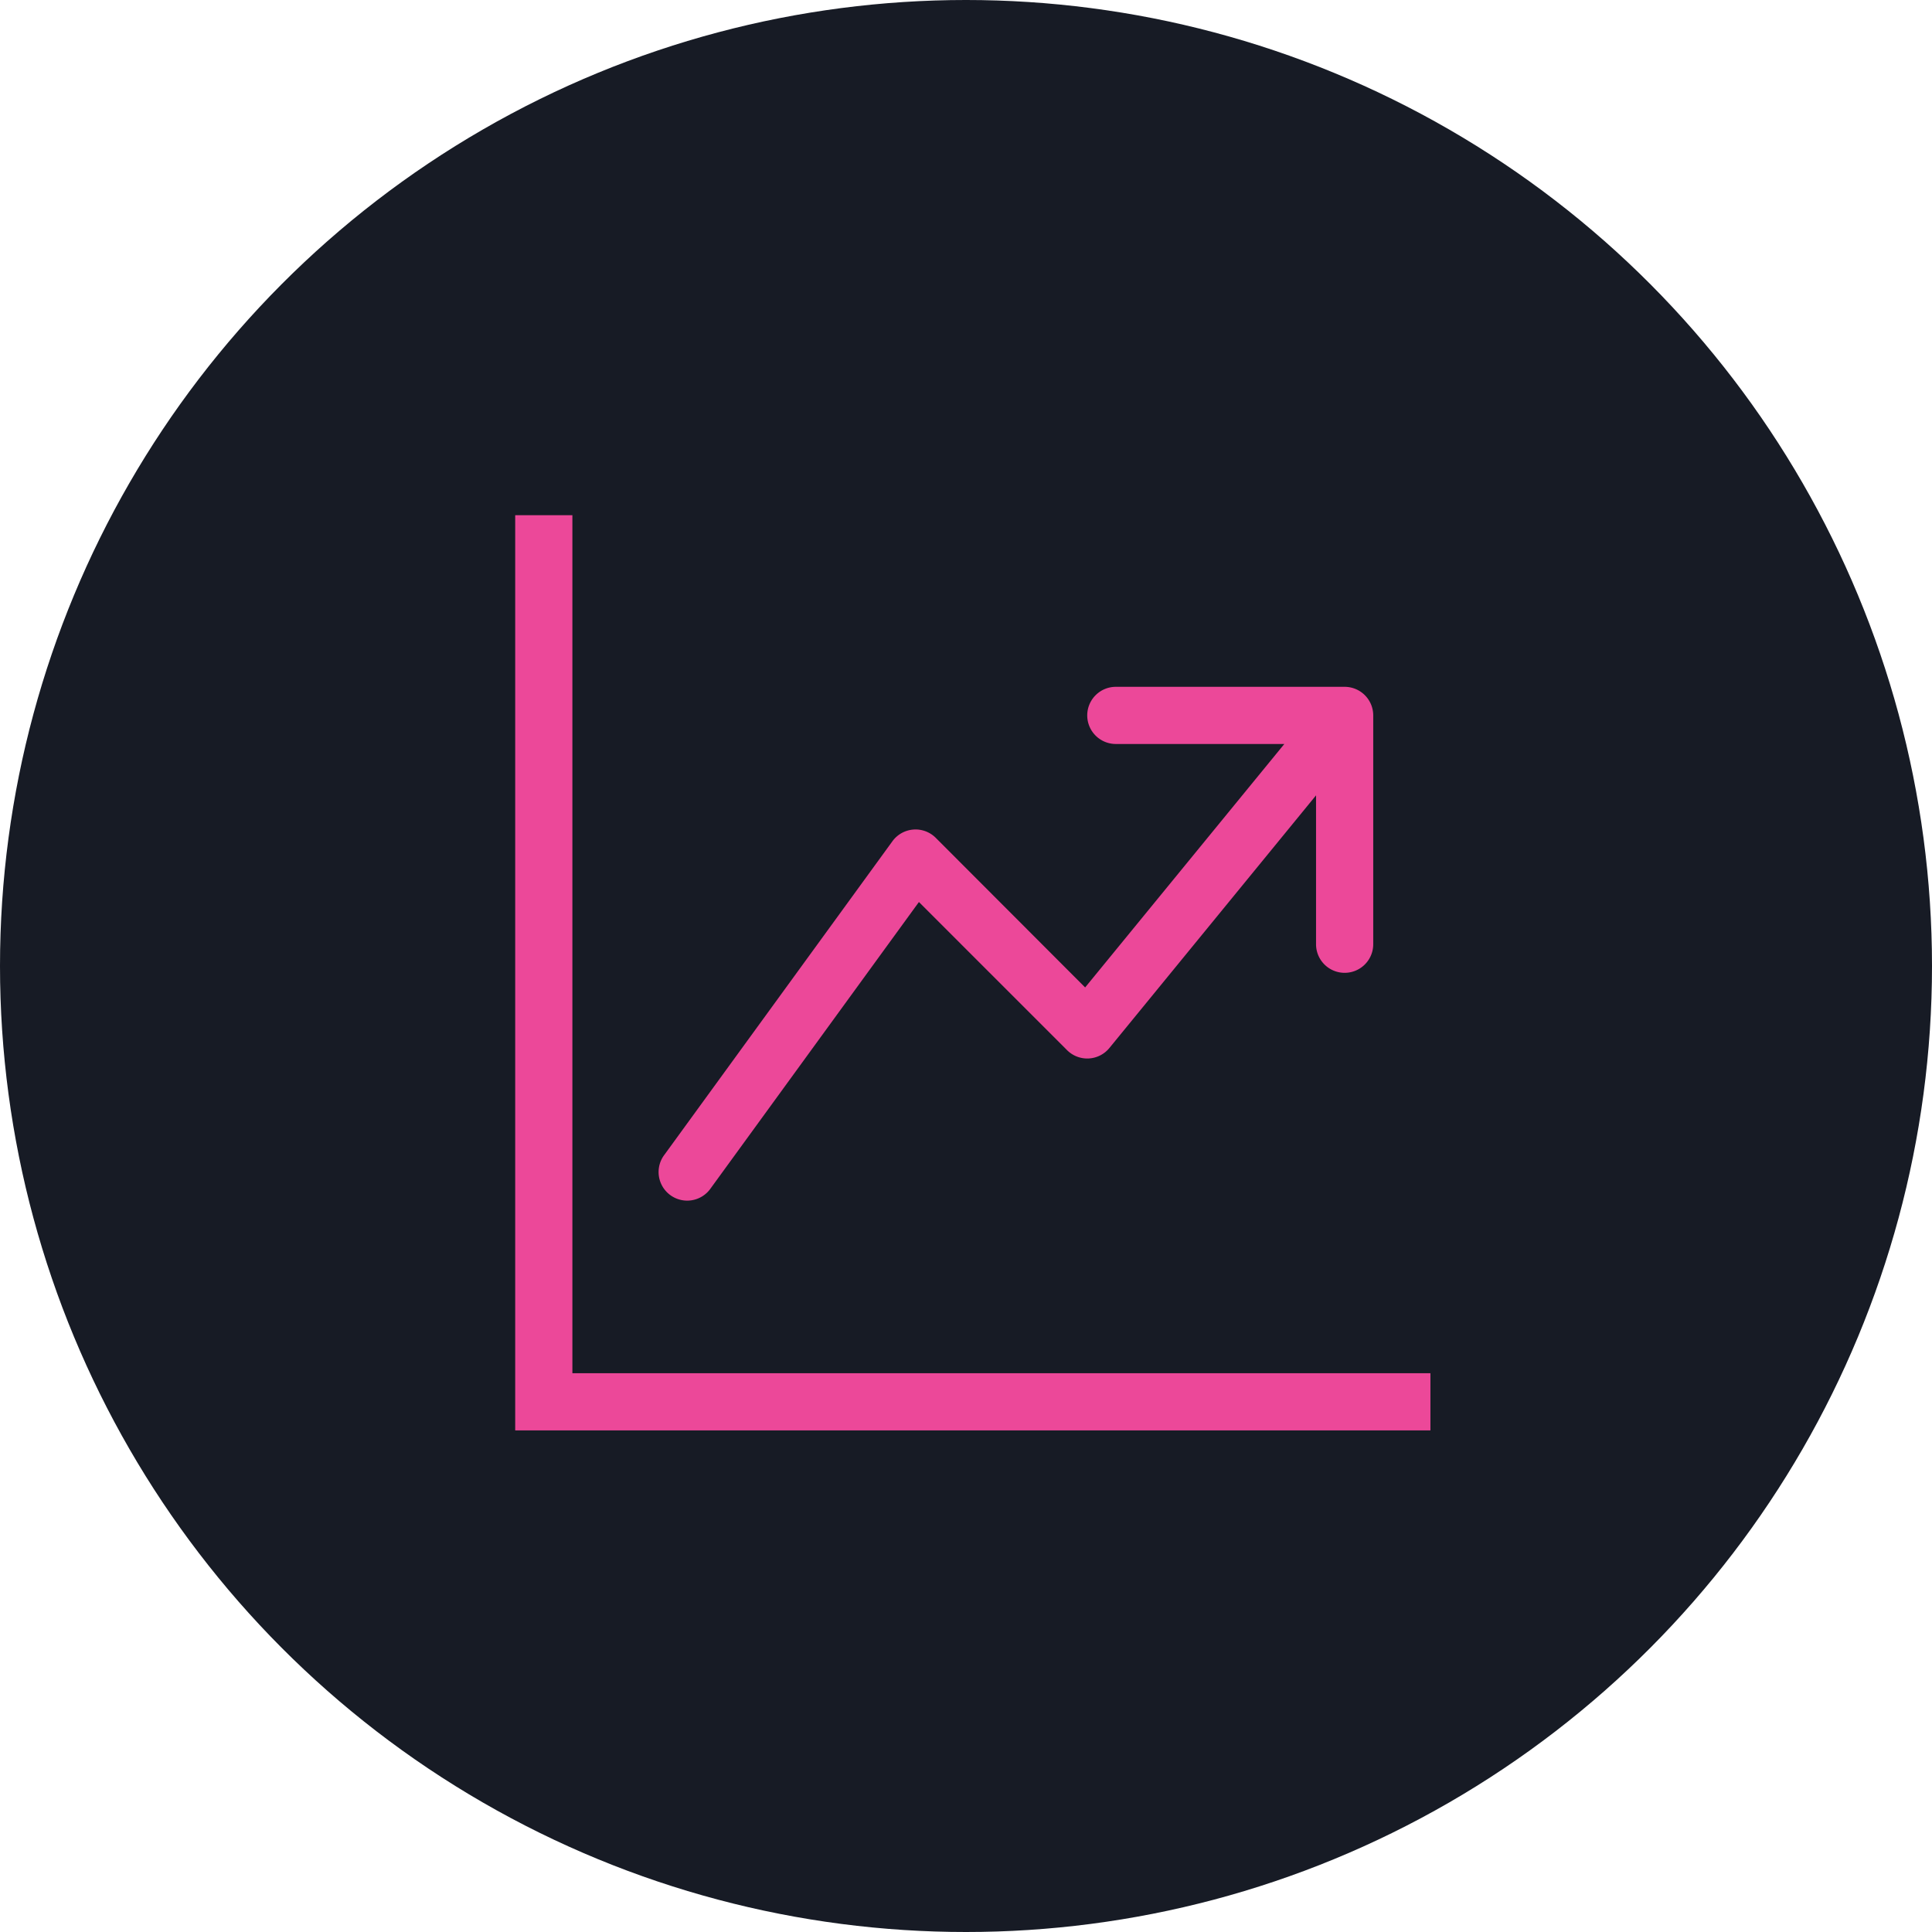
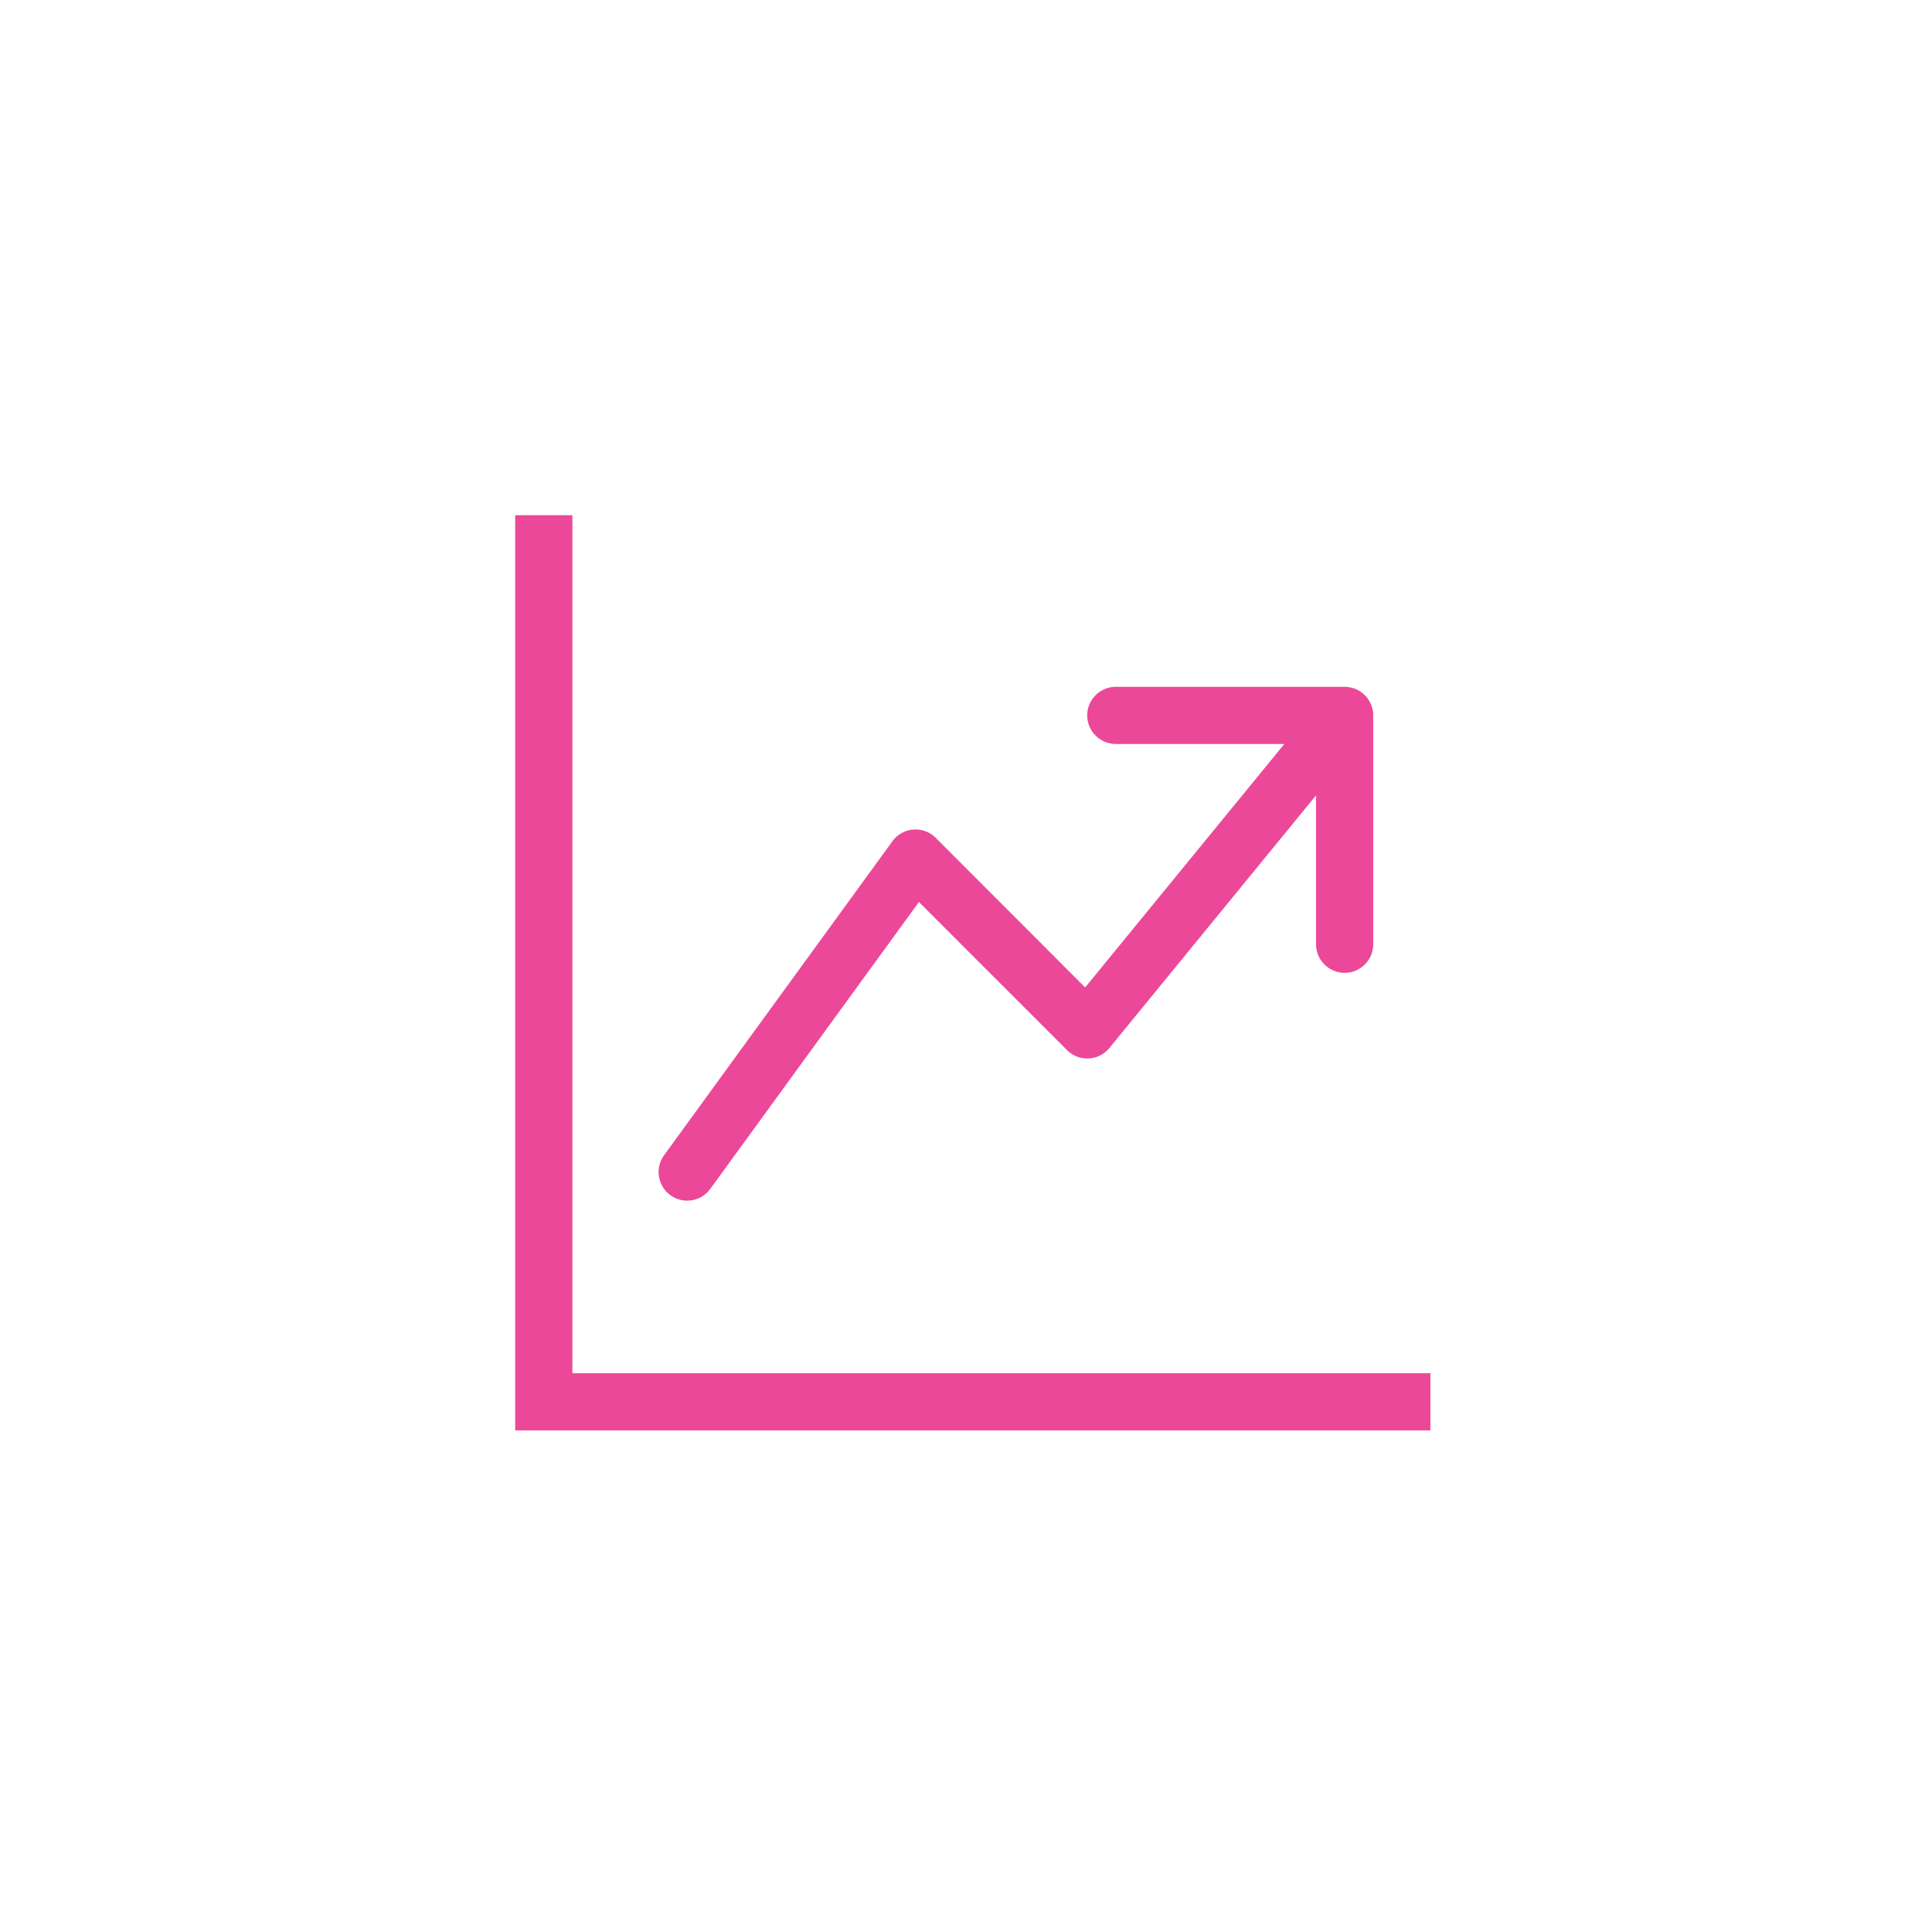
<svg xmlns="http://www.w3.org/2000/svg" width="60" height="60" viewBox="0 0 60 60">
  <g id="icon-graph-up-dark-bg" transform="translate(-55 -63)">
-     <circle id="Ellipse_438" data-name="Ellipse 438" cx="30" cy="30" r="30" transform="translate(55 63)" fill="#171b25" />
    <path id="graph-up-arrow" d="M0,0H1.776V26.647H28.423v1.776H0ZM17.765,6.218a.888.888,0,0,1,.888-.888h7.106a.888.888,0,0,1,.888.888v7.106a.888.888,0,1,1-1.776,0V8.7l-6.418,7.847a.888.888,0,0,1-1.315.066l-4.6-4.6-6.495,8.93a.888.888,0,0,1-1.435-1.045l7.106-9.771a.888.888,0,0,1,1.347-.107L17.7,14.666l6.186-7.561H18.653a.888.888,0,0,1-.888-.888" transform="translate(71 79)" fill="#ec4899" fill-rule="evenodd" />
  </g>
</svg>